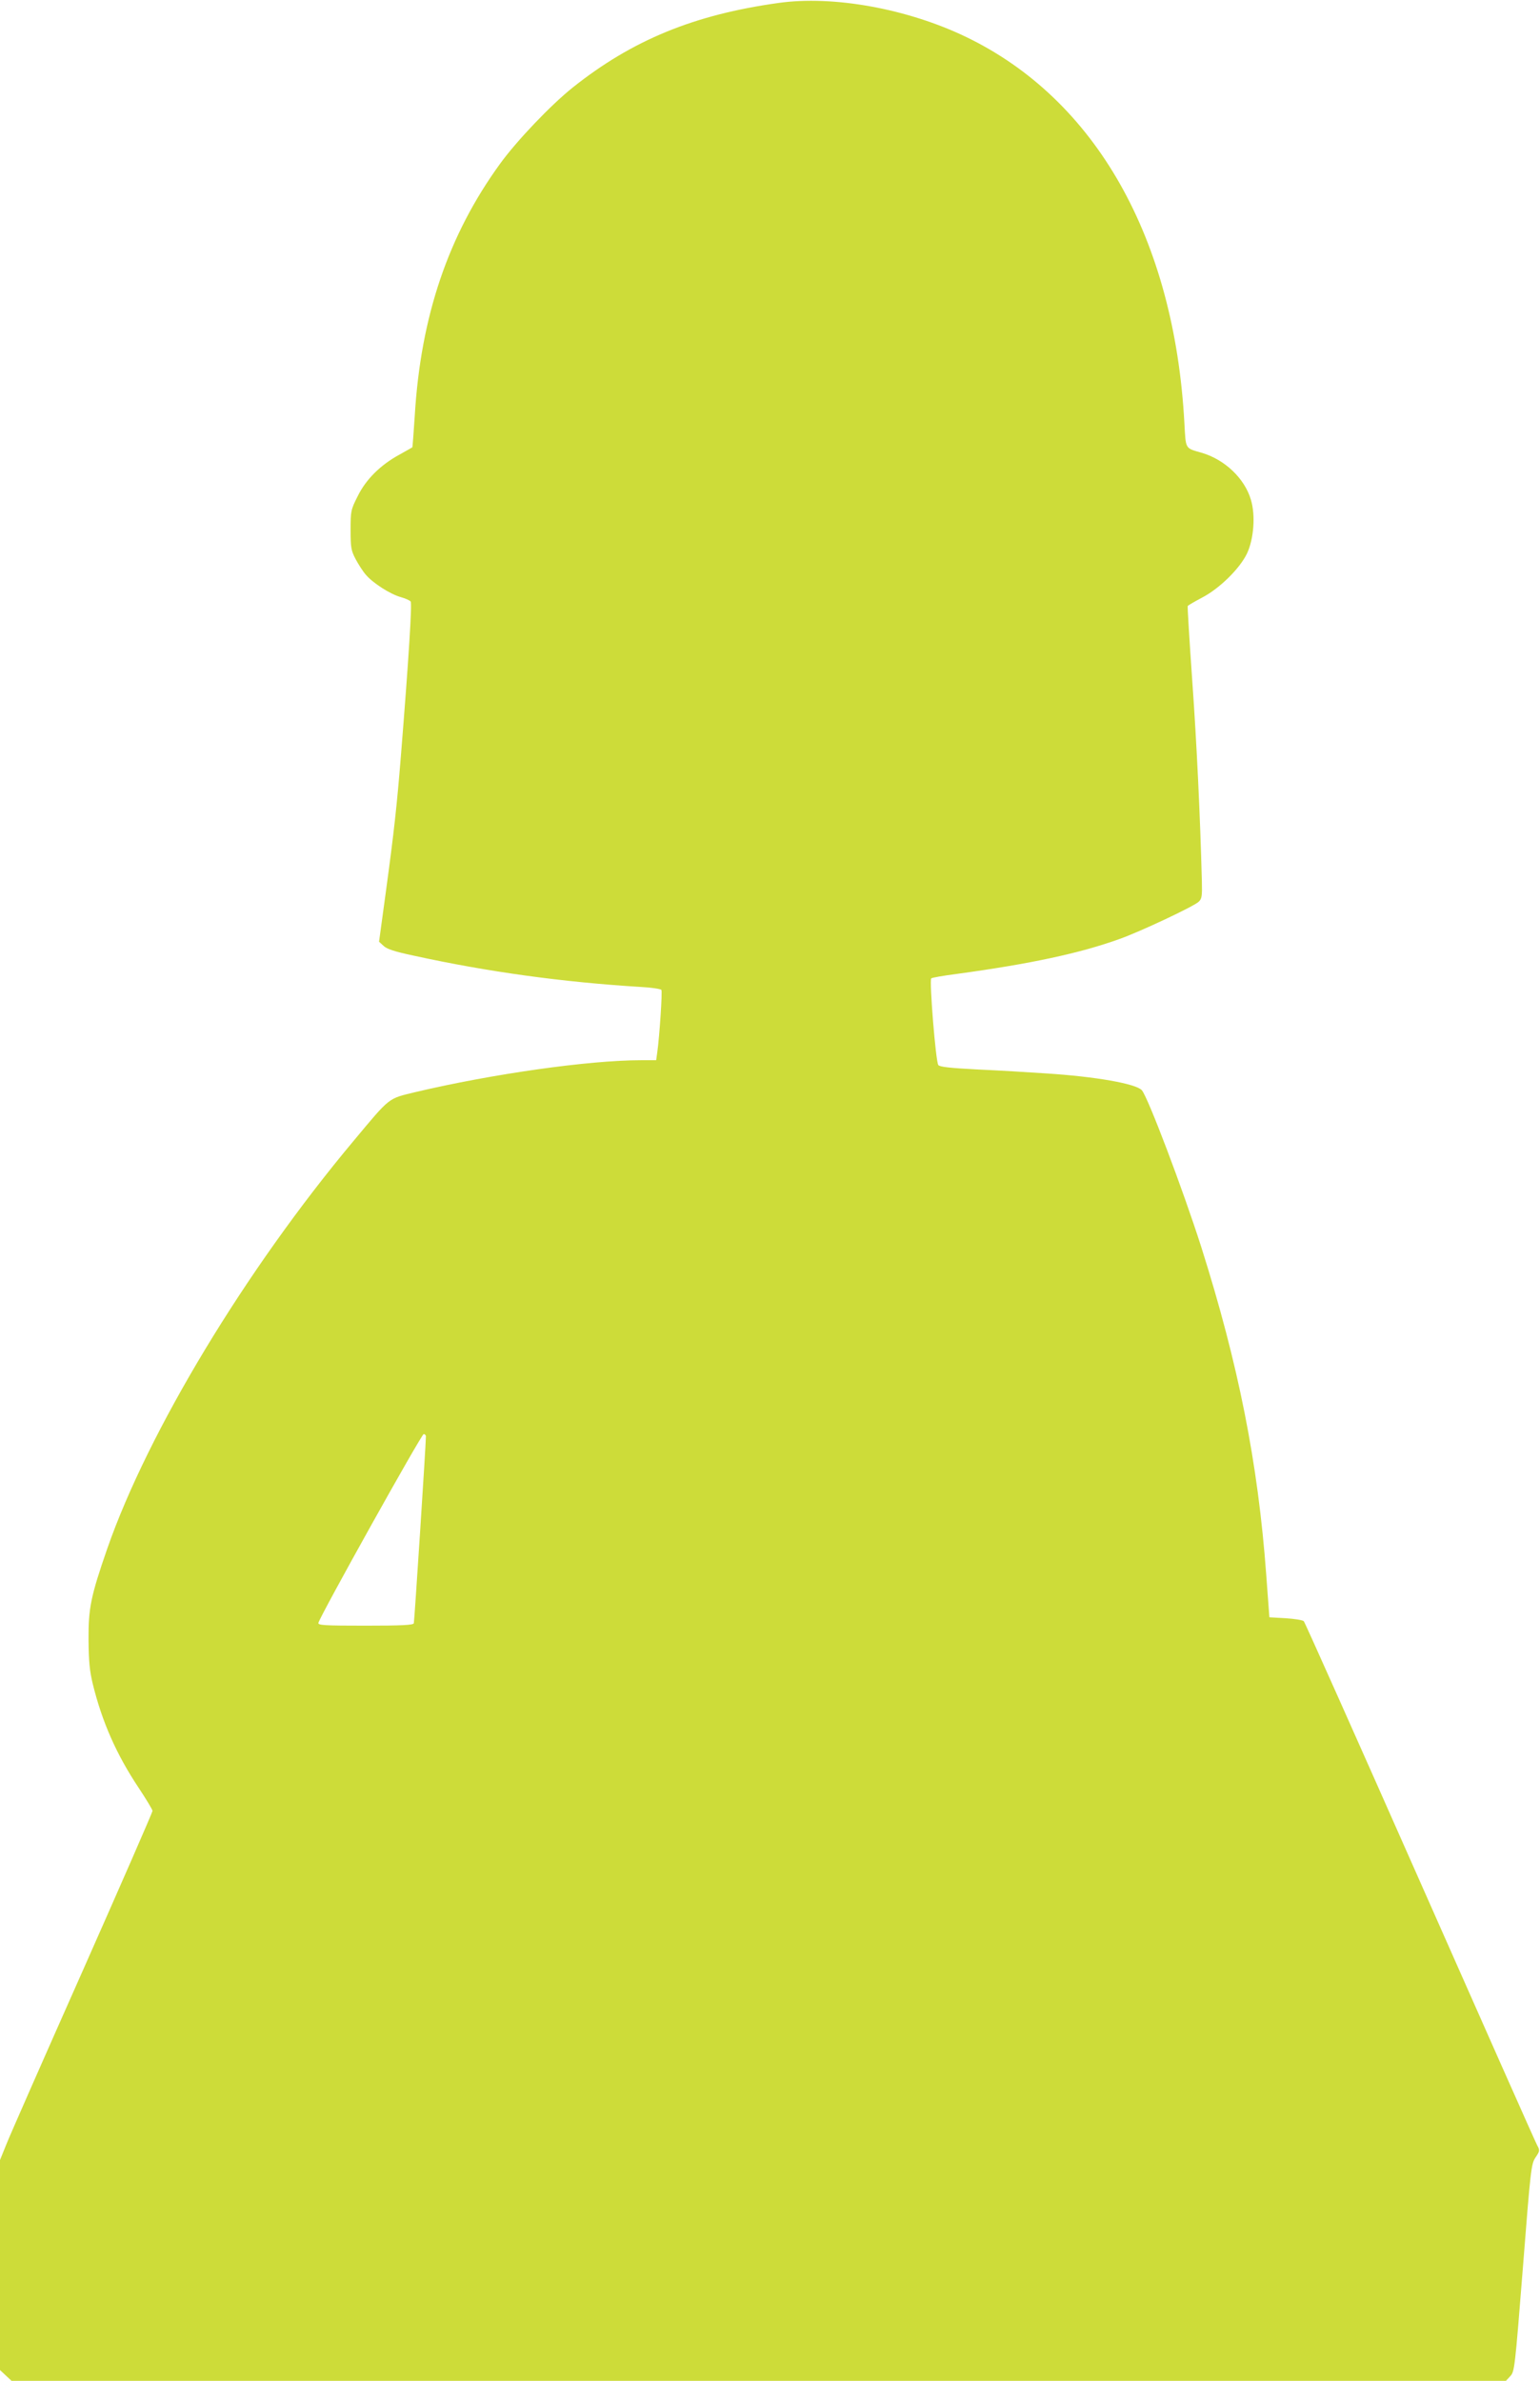
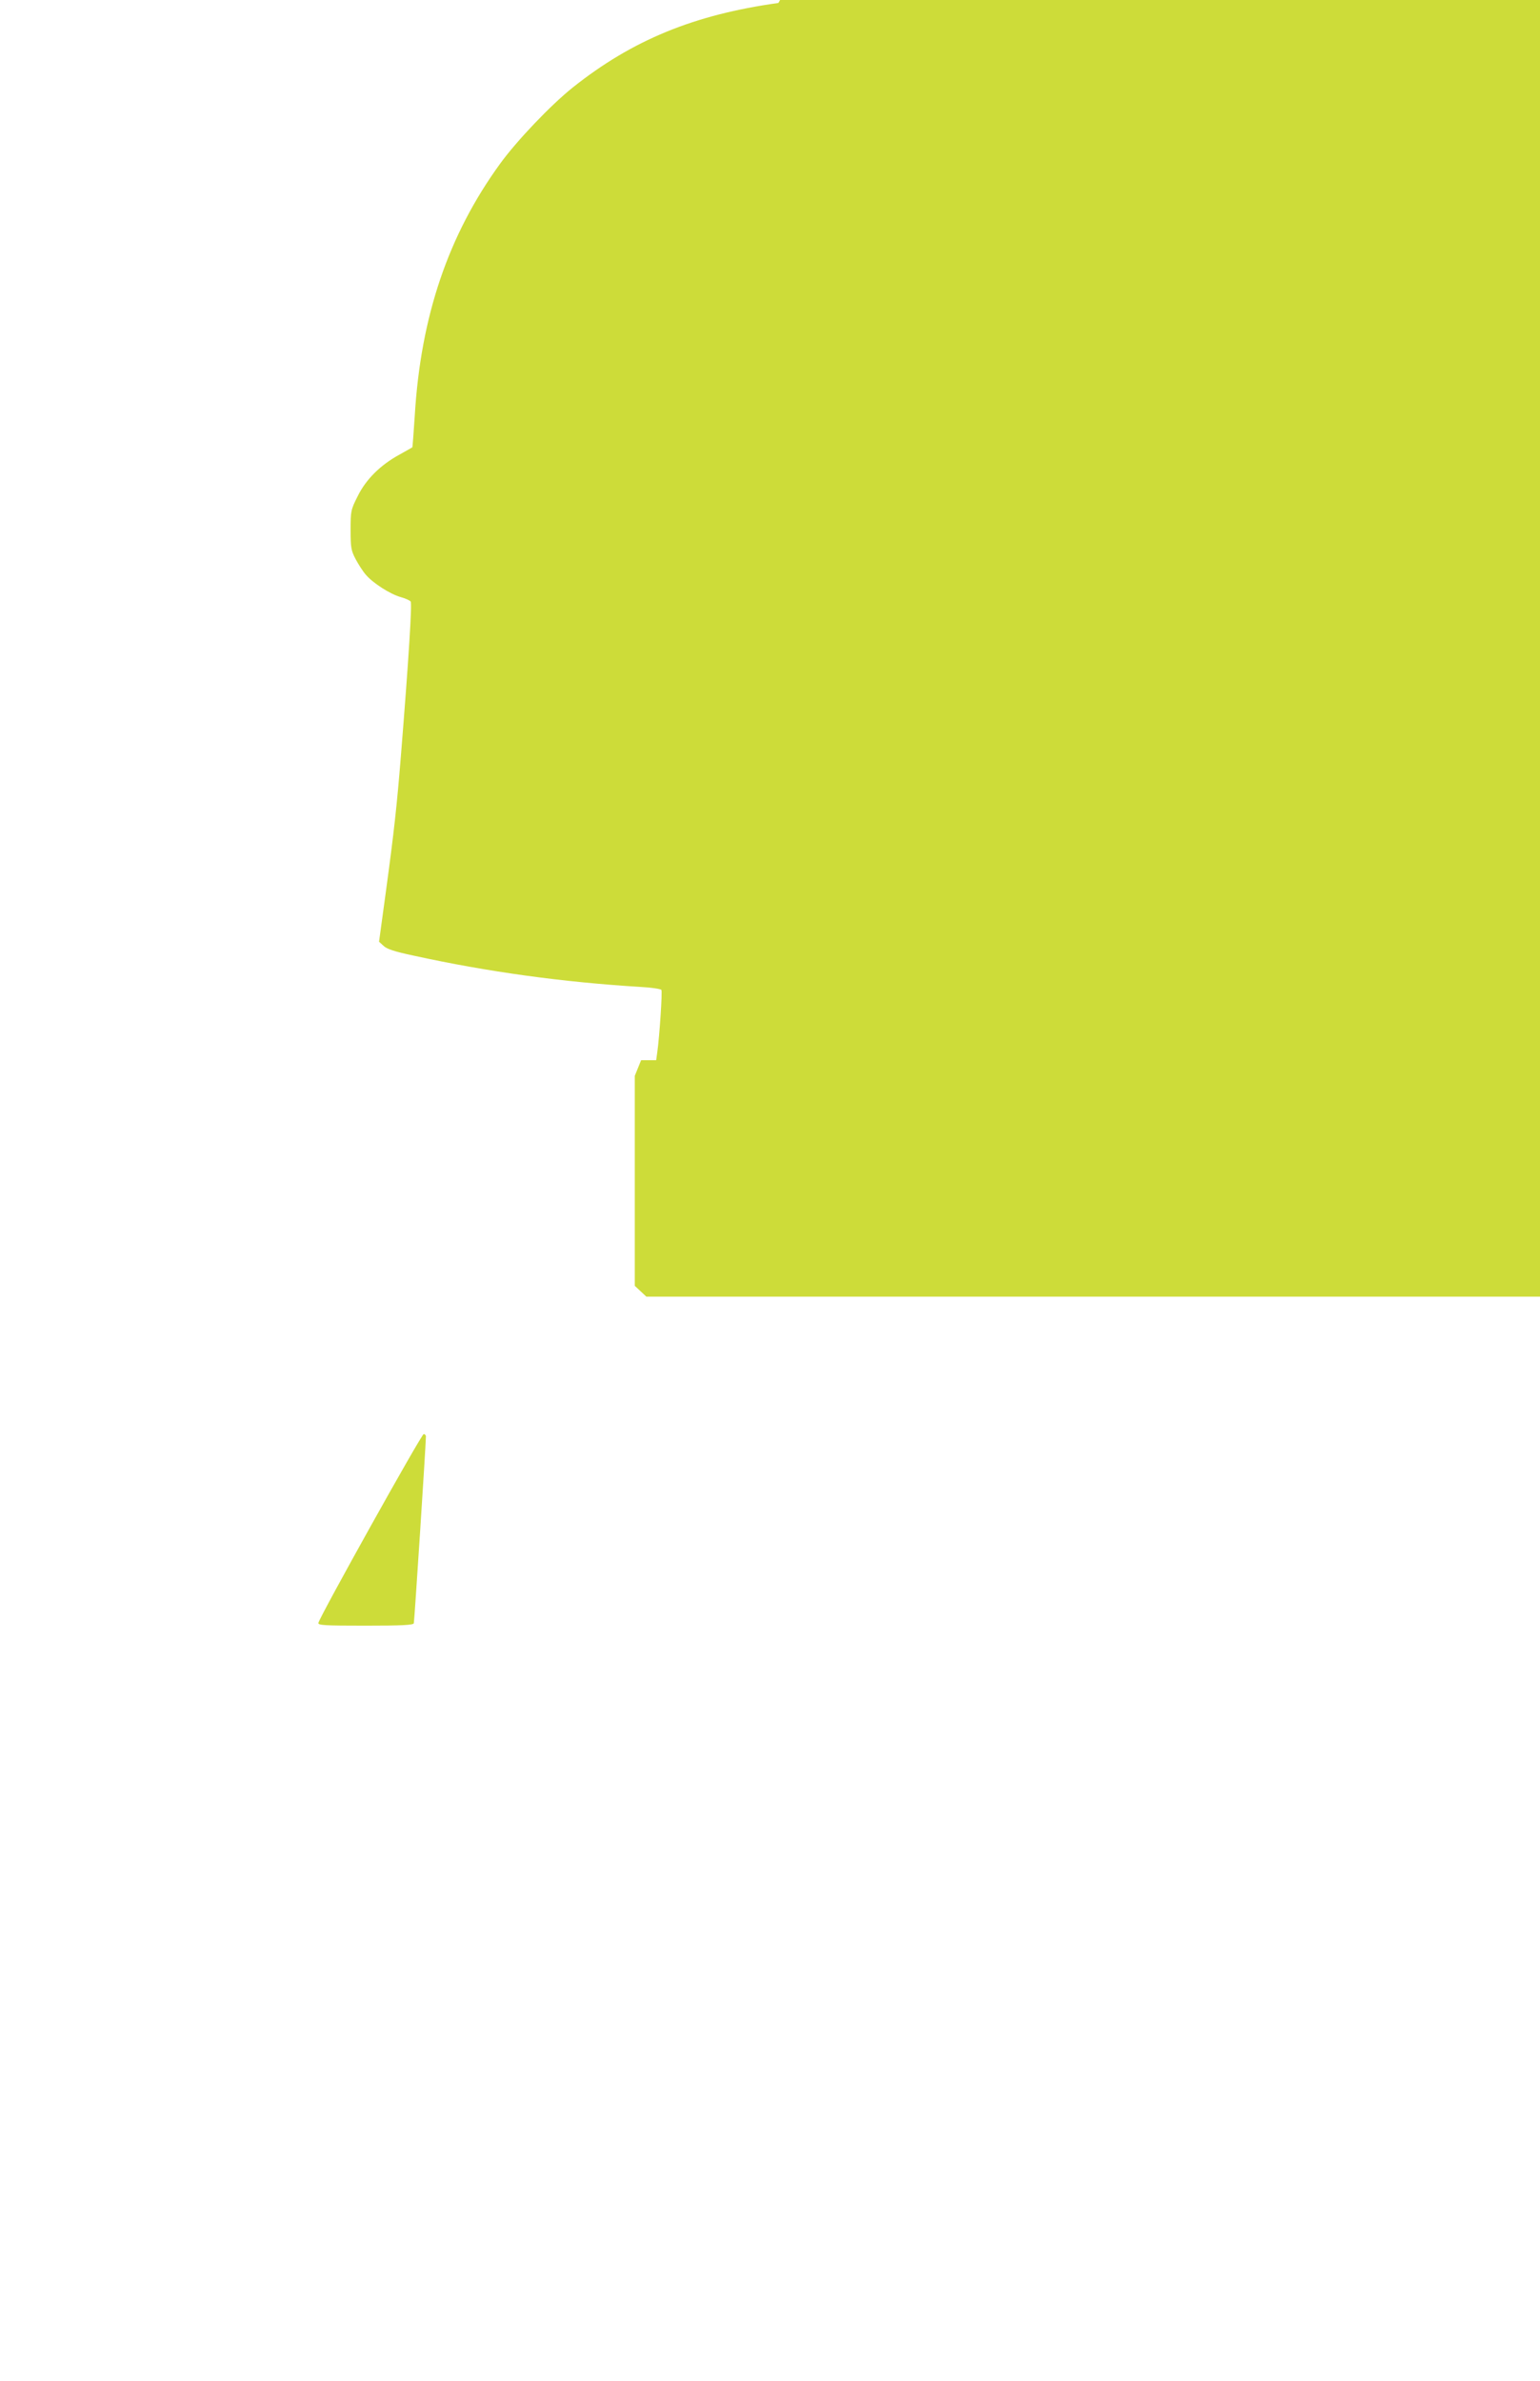
<svg xmlns="http://www.w3.org/2000/svg" version="1.0" width="828pt" height="1280pt" viewBox="0 0 828 1280" preserveAspectRatio="xMidYMid meet">
  <g transform="translate(0,1280) scale(0.1,-0.1)" fill="#cddc39" stroke="none">
-     <path d="M4185 12784 c-454 -63 -786 -200 -1105 -454 -119 -95 -301 -286 -391 -410 -279 -384 -427 -821 -459 -1355 -6 -93 -12 -170 -13 -170 -1 -1 -32 -18 -69 -39 -103 -56 -181 -134 -225 -224 -37 -73 -38 -80 -38 -182 0 -95 3 -110 27 -156 15 -28 39 -66 55 -84 37 -44 130 -104 187 -120 25 -7 50 -18 54 -24 8 -10 -10 -302 -53 -836 -21 -259 -36 -399 -81 -729 l-36 -264 24 -22 c17 -17 59 -31 163 -53 398 -87 797 -142 1218 -168 59 -3 110 -11 113 -16 6 -9 -10 -249 -22 -335 l-6 -43 -81 0 c-282 0 -801 -74 -1212 -171 -151 -37 -133 -22 -335 -264 -580 -693 -1104 -1562 -1323 -2190 -89 -257 -102 -321 -101 -490 1 -118 6 -169 23 -239 50 -204 128 -380 246 -557 41 -62 75 -118 75 -125 0 -7 -169 -394 -376 -861 -207 -466 -392 -886 -410 -932 l-34 -84 0 -565 0 -564 31 -29 31 -29 4017 0 4018 0 23 25 c23 24 25 40 68 583 42 538 45 558 68 593 23 34 24 38 9 65 -9 16 -292 654 -630 1418 -338 764 -619 1394 -625 1400 -6 6 -50 13 -98 16 l-87 5 -17 230 c-44 599 -150 1132 -349 1760 -100 313 -288 809 -320 844 -33 35 -249 73 -514 90 -88 6 -252 16 -365 21 -153 8 -208 14 -215 24 -14 18 -49 456 -38 466 4 4 67 15 138 24 395 54 662 111 875 188 110 39 399 175 425 200 17 16 19 30 17 111 -9 349 -28 747 -52 1082 -15 215 -26 393 -24 397 3 4 37 24 77 45 94 49 203 156 242 238 36 77 46 203 21 287 -33 115 -141 218 -266 254 -90 26 -84 17 -92 160 -54 992 -476 1739 -1173 2075 -315 152 -715 225 -1010 183z m-1895 -7706 c0 -43 -62 -995 -65 -1005 -3 -10 -65 -13 -260 -13 -222 0 -256 2 -253 15 7 34 554 1015 566 1015 6 0 12 -6 12 -12z" />
+     <path d="M4185 12784 c-454 -63 -786 -200 -1105 -454 -119 -95 -301 -286 -391 -410 -279 -384 -427 -821 -459 -1355 -6 -93 -12 -170 -13 -170 -1 -1 -32 -18 -69 -39 -103 -56 -181 -134 -225 -224 -37 -73 -38 -80 -38 -182 0 -95 3 -110 27 -156 15 -28 39 -66 55 -84 37 -44 130 -104 187 -120 25 -7 50 -18 54 -24 8 -10 -10 -302 -53 -836 -21 -259 -36 -399 -81 -729 l-36 -264 24 -22 c17 -17 59 -31 163 -53 398 -87 797 -142 1218 -168 59 -3 110 -11 113 -16 6 -9 -10 -249 -22 -335 l-6 -43 -81 0 l-34 -84 0 -565 0 -564 31 -29 31 -29 4017 0 4018 0 23 25 c23 24 25 40 68 583 42 538 45 558 68 593 23 34 24 38 9 65 -9 16 -292 654 -630 1418 -338 764 -619 1394 -625 1400 -6 6 -50 13 -98 16 l-87 5 -17 230 c-44 599 -150 1132 -349 1760 -100 313 -288 809 -320 844 -33 35 -249 73 -514 90 -88 6 -252 16 -365 21 -153 8 -208 14 -215 24 -14 18 -49 456 -38 466 4 4 67 15 138 24 395 54 662 111 875 188 110 39 399 175 425 200 17 16 19 30 17 111 -9 349 -28 747 -52 1082 -15 215 -26 393 -24 397 3 4 37 24 77 45 94 49 203 156 242 238 36 77 46 203 21 287 -33 115 -141 218 -266 254 -90 26 -84 17 -92 160 -54 992 -476 1739 -1173 2075 -315 152 -715 225 -1010 183z m-1895 -7706 c0 -43 -62 -995 -65 -1005 -3 -10 -65 -13 -260 -13 -222 0 -256 2 -253 15 7 34 554 1015 566 1015 6 0 12 -6 12 -12z" />
  </g>
</svg>